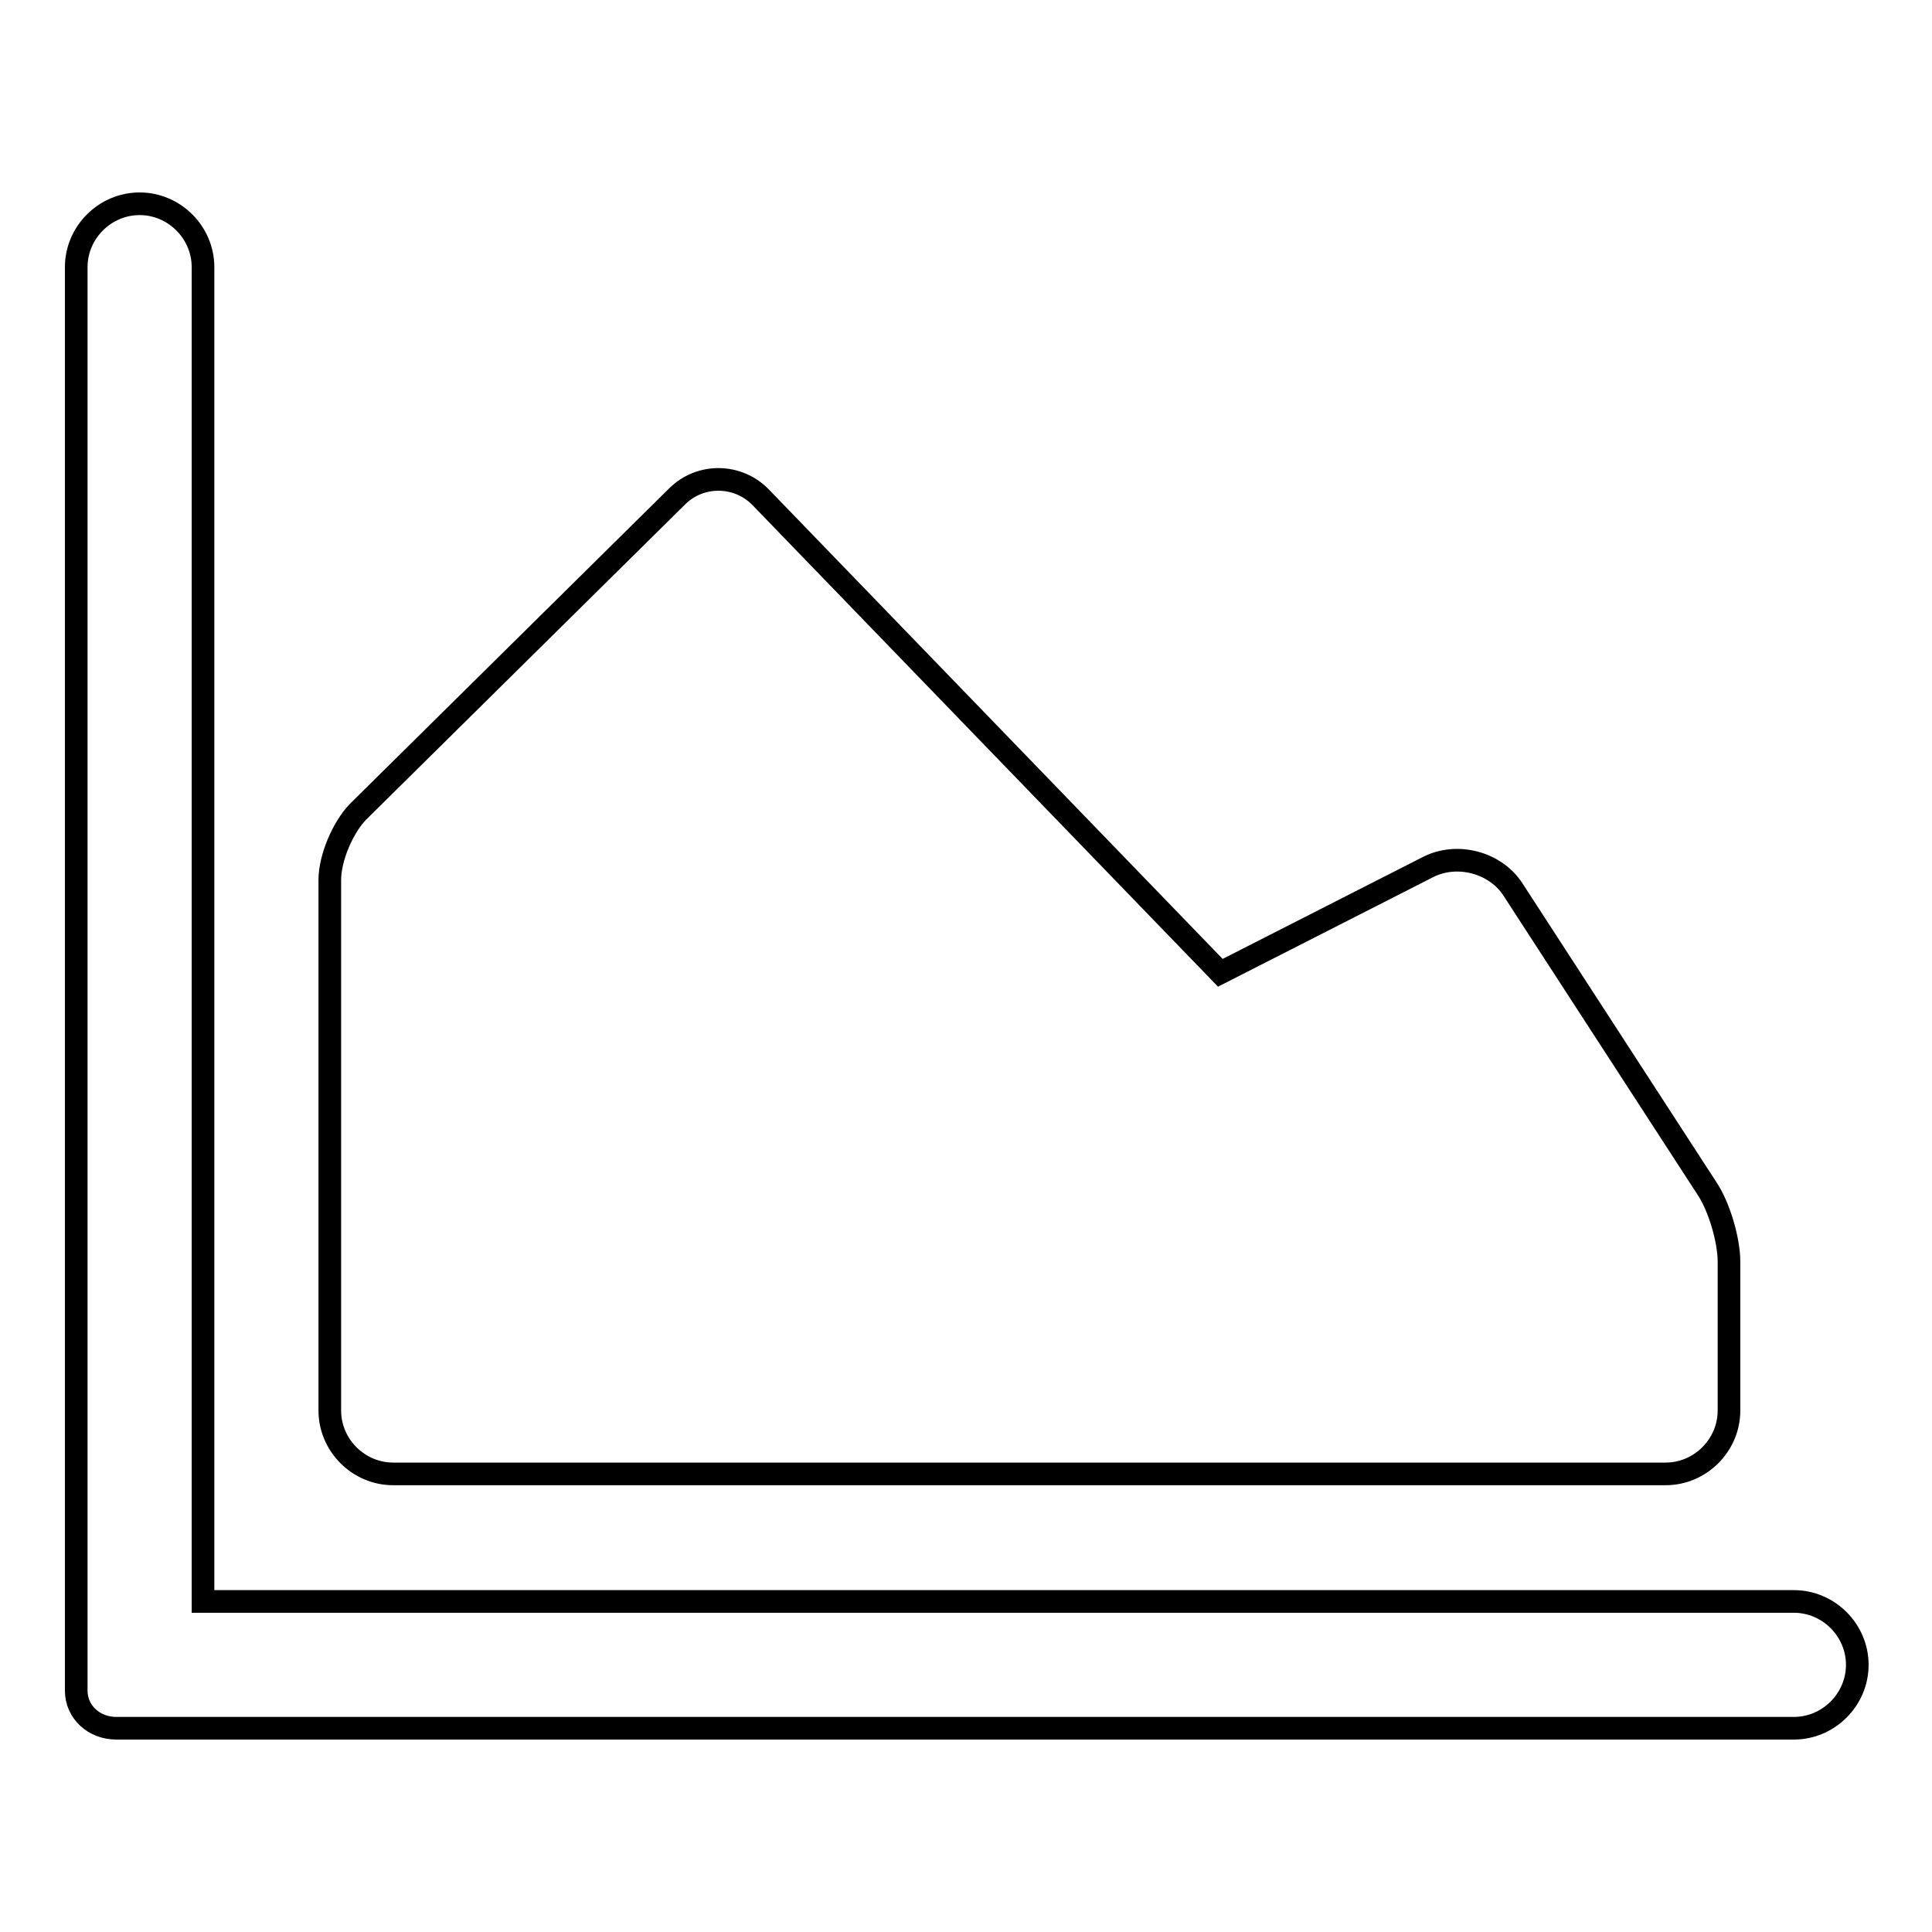
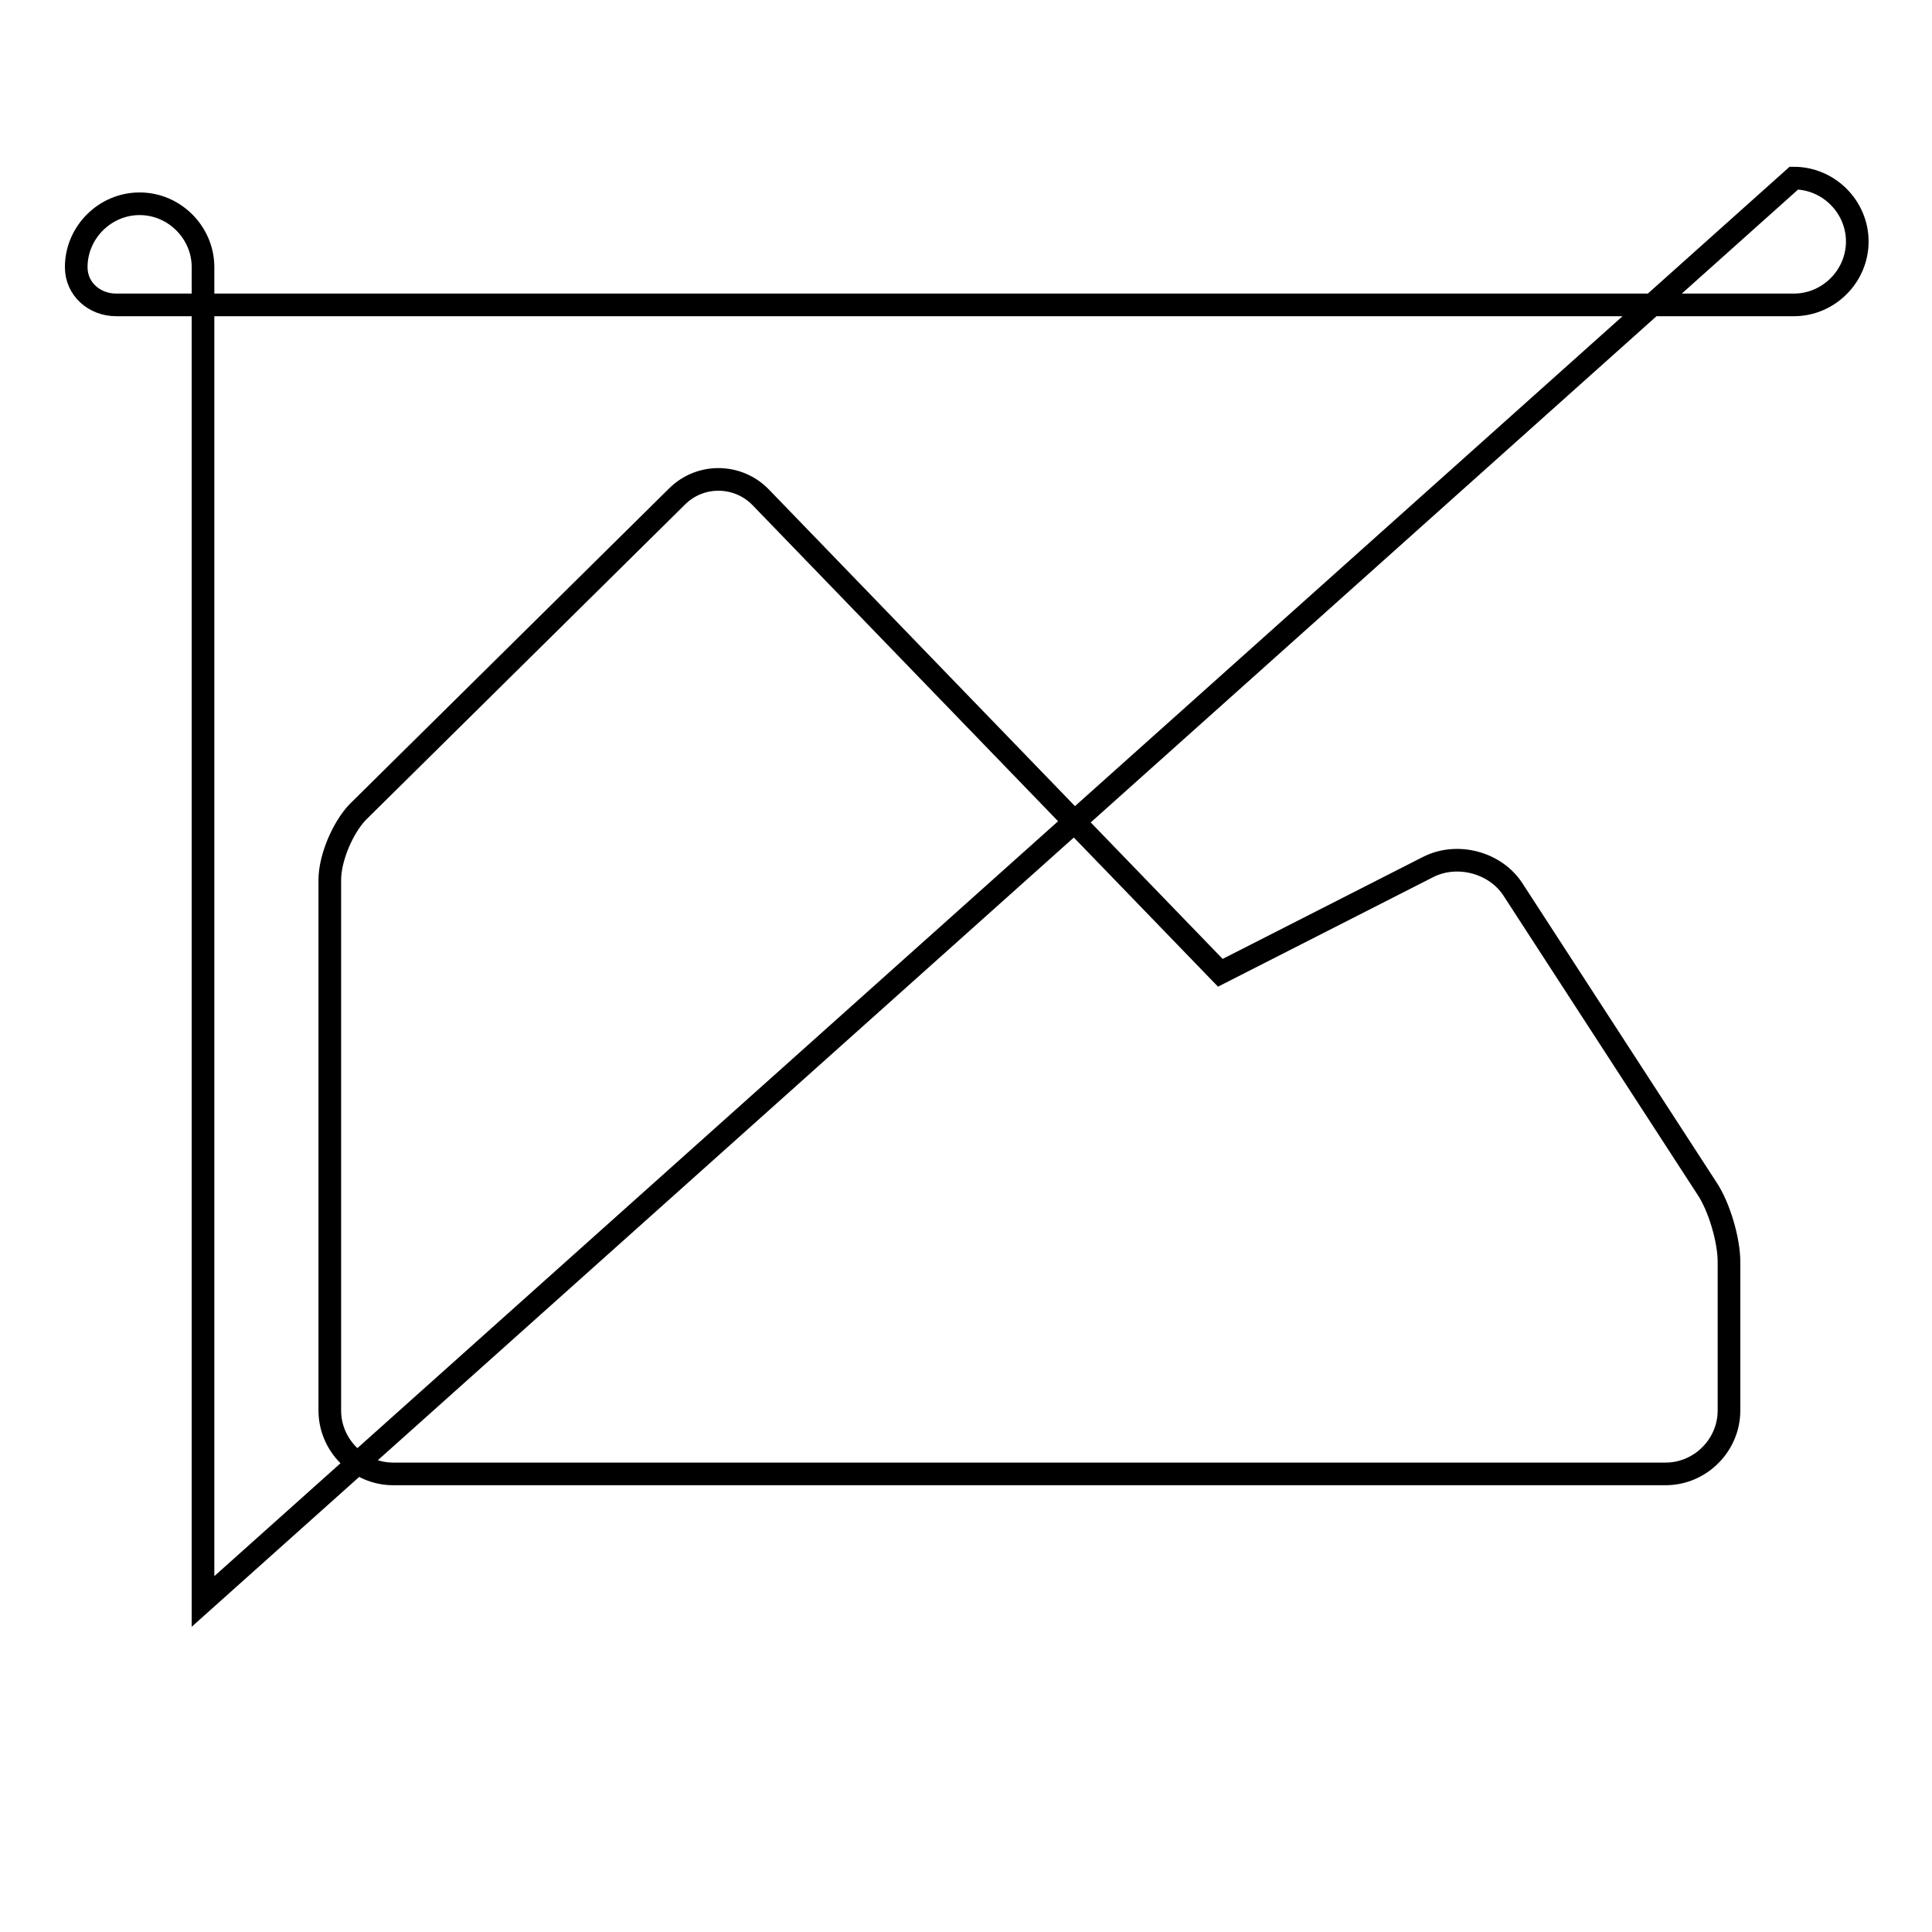
<svg xmlns="http://www.w3.org/2000/svg" version="1.1" x="0px" y="0px" viewBox="0 0 256 256" enable-background="new 0 0 256 256" xml:space="preserve">
  <g>
    <g>
-       <path stroke-width="3" fill-opacity="0" stroke="#000000" d="M26.9,212.2V35.4c0-4.6-3.8-8.4-8.4-8.4c-4.6,0-8.4,3.8-8.4,8.4V224c0,2.9,2.4,5,5.3,5h222.3c4.6,0,8.4-3.8,8.4-8.4c0-4.6-3.8-8.4-8.4-8.4L26.9,212.2L26.9,212.2z M43.7,116.6c0-2.9,1.7-6.9,3.7-9l42.3-41.8c3.1-3.1,8.1-3,11.1,0.1l60.9,63l27.5-14c3.9-2,9-0.6,11.3,3l25.7,39.6c1.6,2.4,2.9,6.8,2.9,9.7v19.7c0,4.6-3.8,8.4-8.4,8.4H52.1c-4.6,0-8.4-3.8-8.4-8.4V116.6z" />
+       <path stroke-width="3" fill-opacity="0" stroke="#000000" d="M26.9,212.2V35.4c0-4.6-3.8-8.4-8.4-8.4c-4.6,0-8.4,3.8-8.4,8.4c0,2.9,2.4,5,5.3,5h222.3c4.6,0,8.4-3.8,8.4-8.4c0-4.6-3.8-8.4-8.4-8.4L26.9,212.2L26.9,212.2z M43.7,116.6c0-2.9,1.7-6.9,3.7-9l42.3-41.8c3.1-3.1,8.1-3,11.1,0.1l60.9,63l27.5-14c3.9-2,9-0.6,11.3,3l25.7,39.6c1.6,2.4,2.9,6.8,2.9,9.7v19.7c0,4.6-3.8,8.4-8.4,8.4H52.1c-4.6,0-8.4-3.8-8.4-8.4V116.6z" />
    </g>
  </g>
</svg>